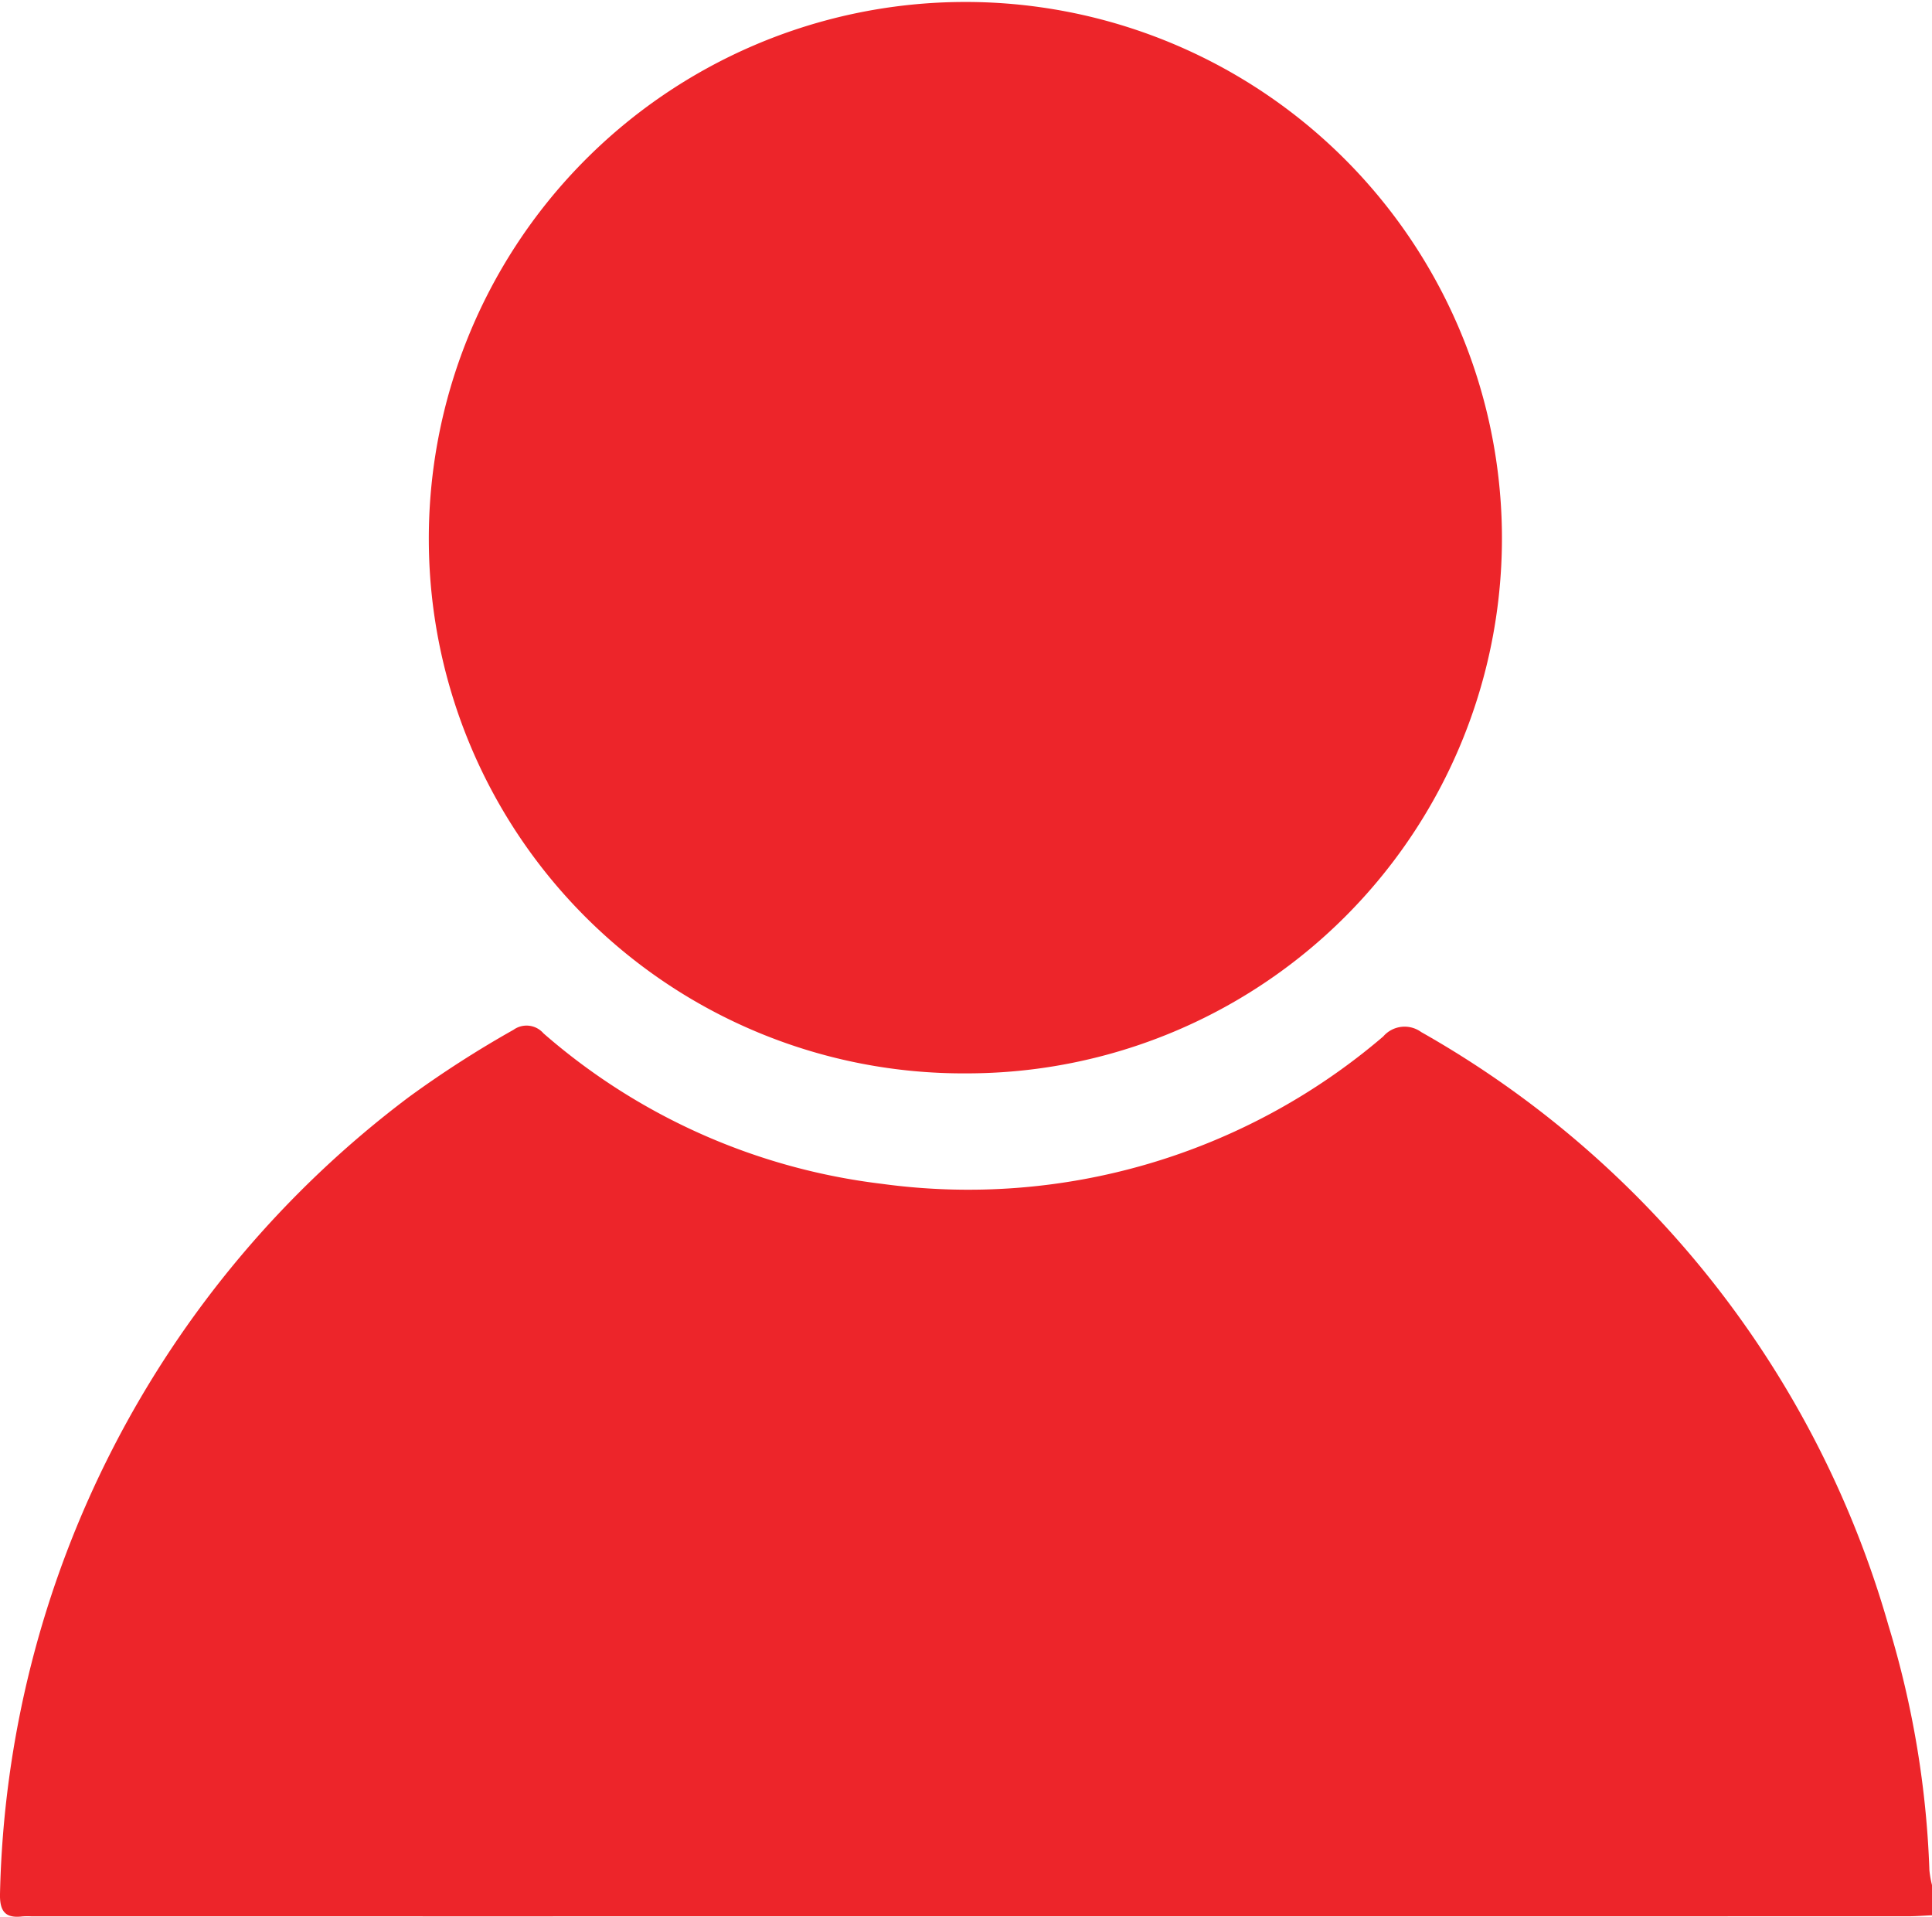
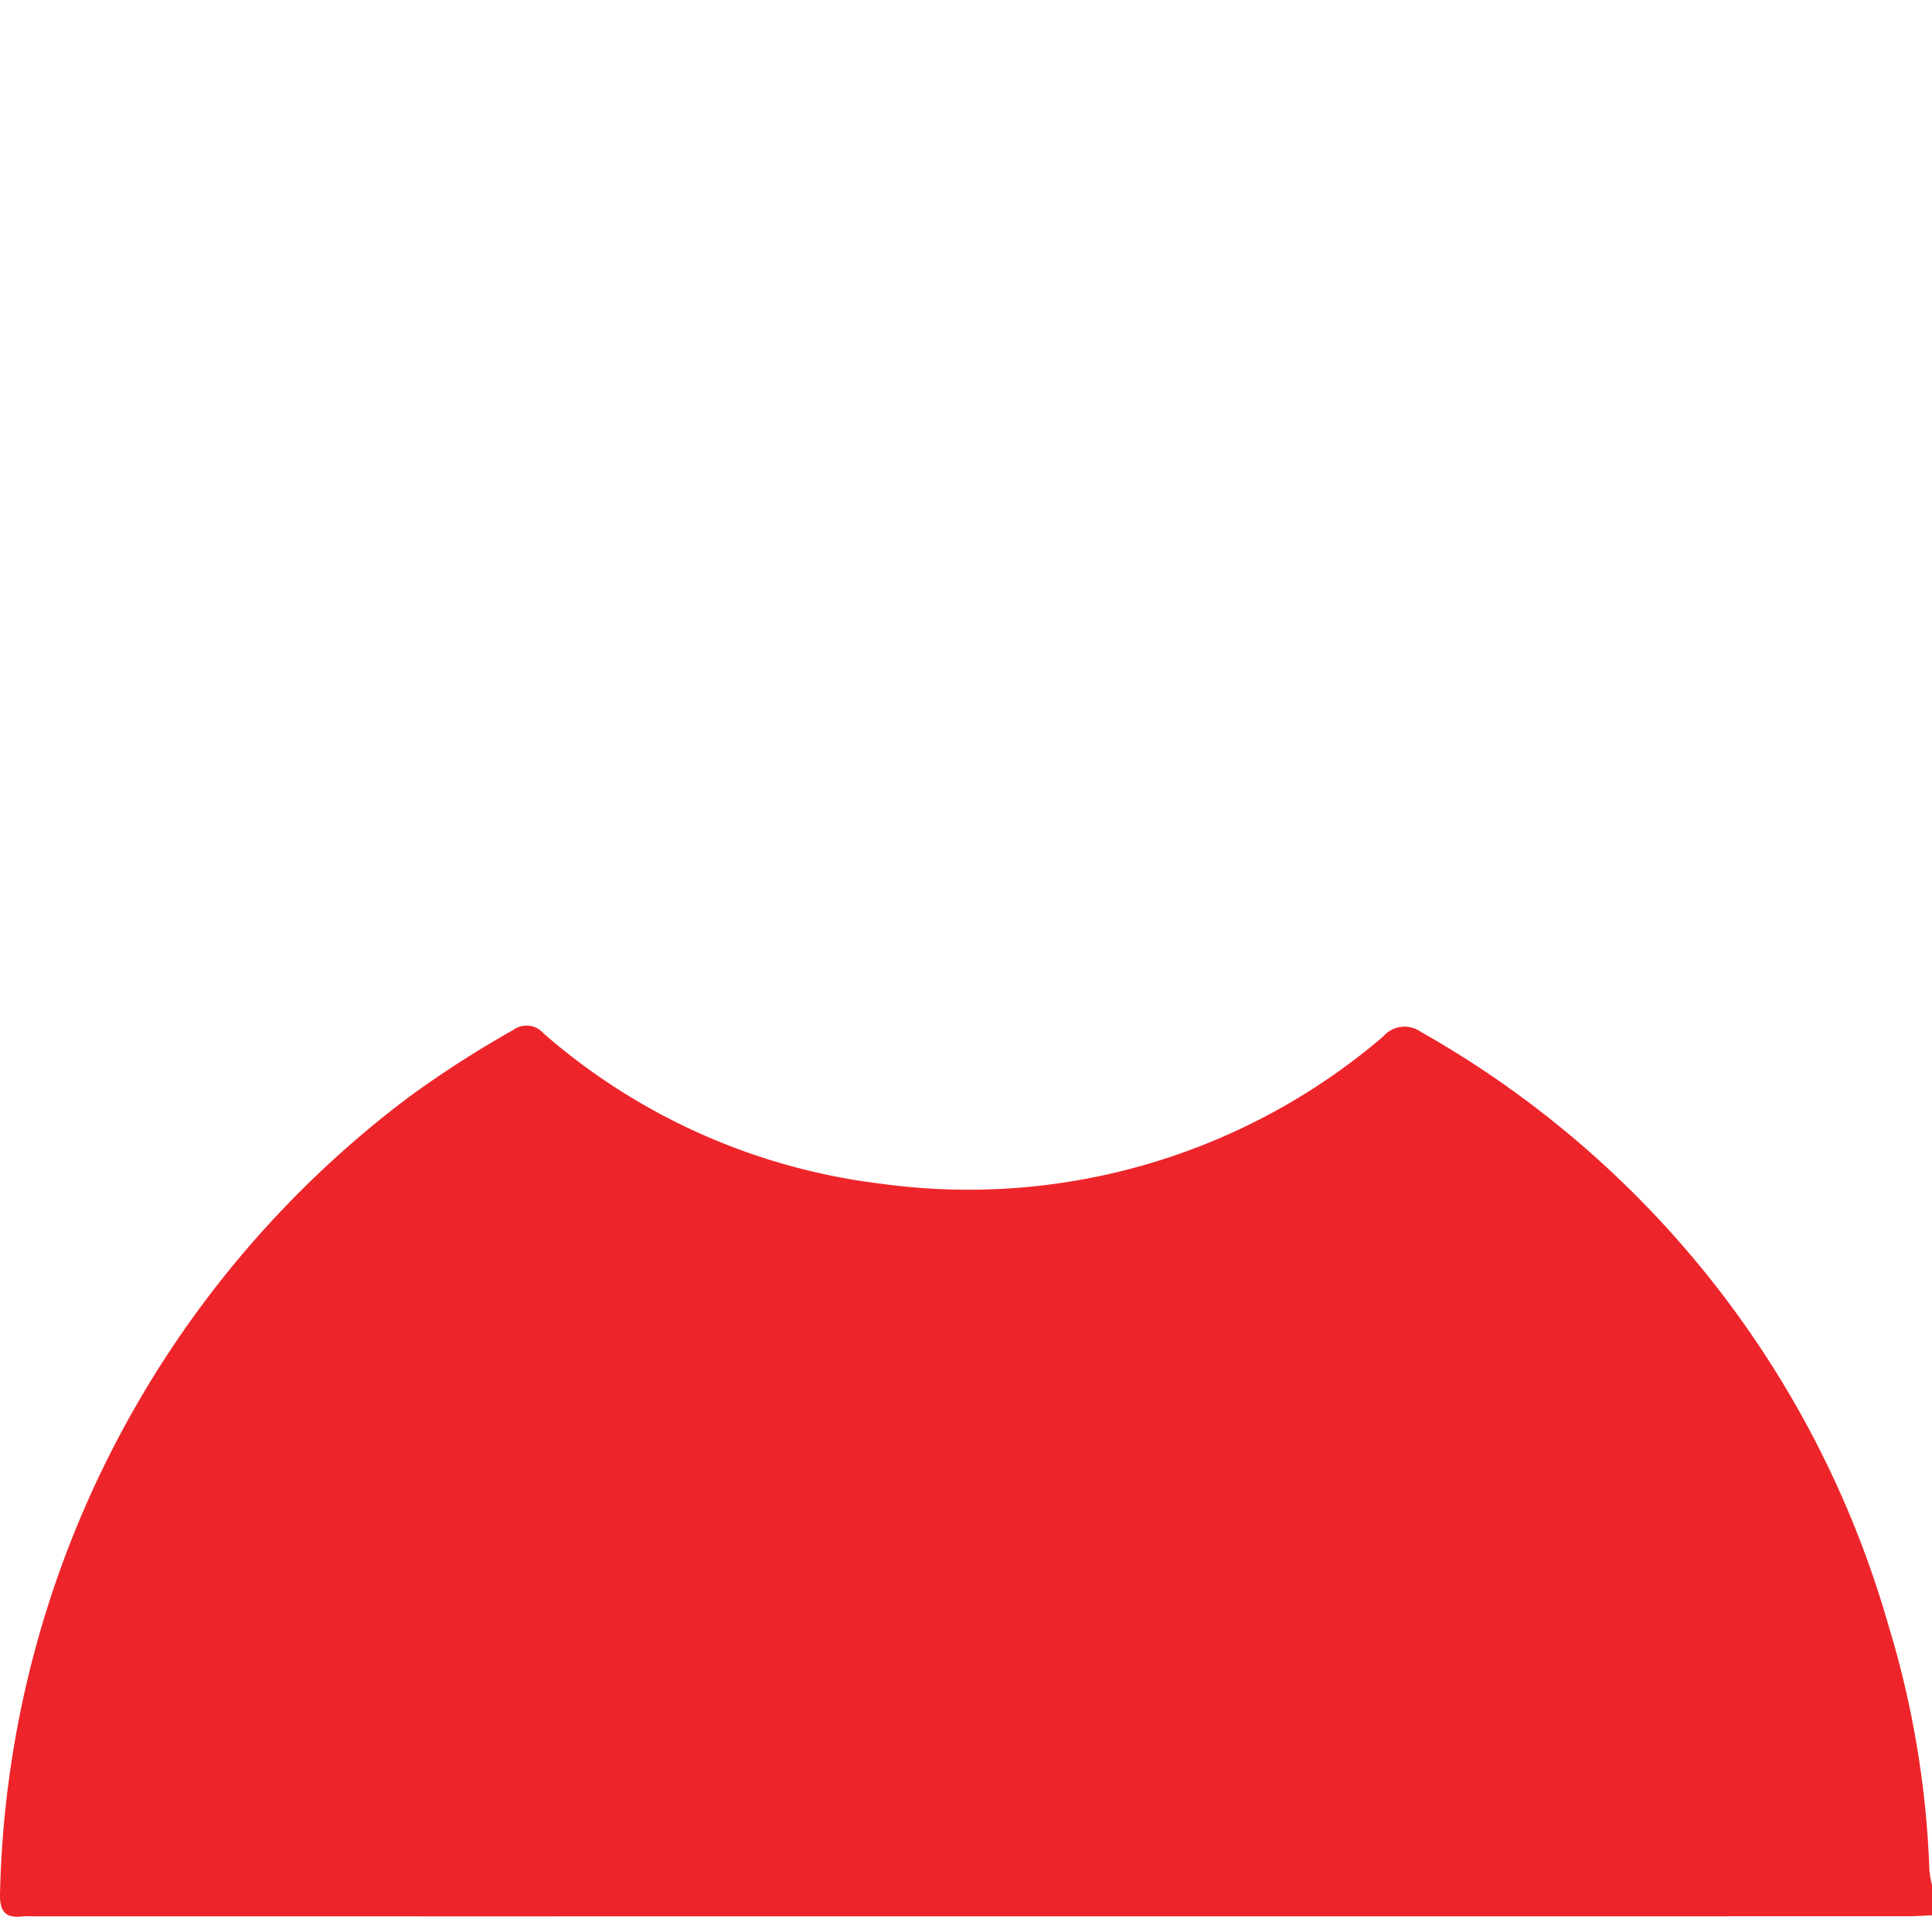
<svg xmlns="http://www.w3.org/2000/svg" width="62.507" height="62" viewBox="0 0 62.507 62">
  <defs>
    <style>
      .cls-1 {
        fill: #ed252a;
      }
    </style>
  </defs>
  <title>User</title>
  <g id="Nickname">
    <g>
      <path class="cls-1" d="M62.507,61.951c-.264.012-.528.033-.793.033q-30.34.003-60.68.002a2.462,2.462,0,0,0-.305.001c-.558.07-.74-.163-.729-.726A33.15,33.15,0,0,1,13.223,35.489,34.297,34.297,0,0,1,16.613,33.31a.724.724,0,0,1,.971.115,20.328,20.328,0,0,0,10.948,4.867,20.649,20.649,0,0,0,16.22-4.766.913.913,0,0,1,1.229-.143A32.201,32.201,0,0,1,61.097,52.572a30.757,30.757,0,0,1,1.326,7.926,3.327,3.327,0,0,0,.084.476Z" />
-       <path class="cls-1" d="M31.264,34.719A17.289,17.289,0,0,1,13.874,17.56a17.36,17.36,0,0,1,34.717-.429A17.312,17.312,0,0,1,31.264,34.719Z" />
    </g>
  </g>
</svg>